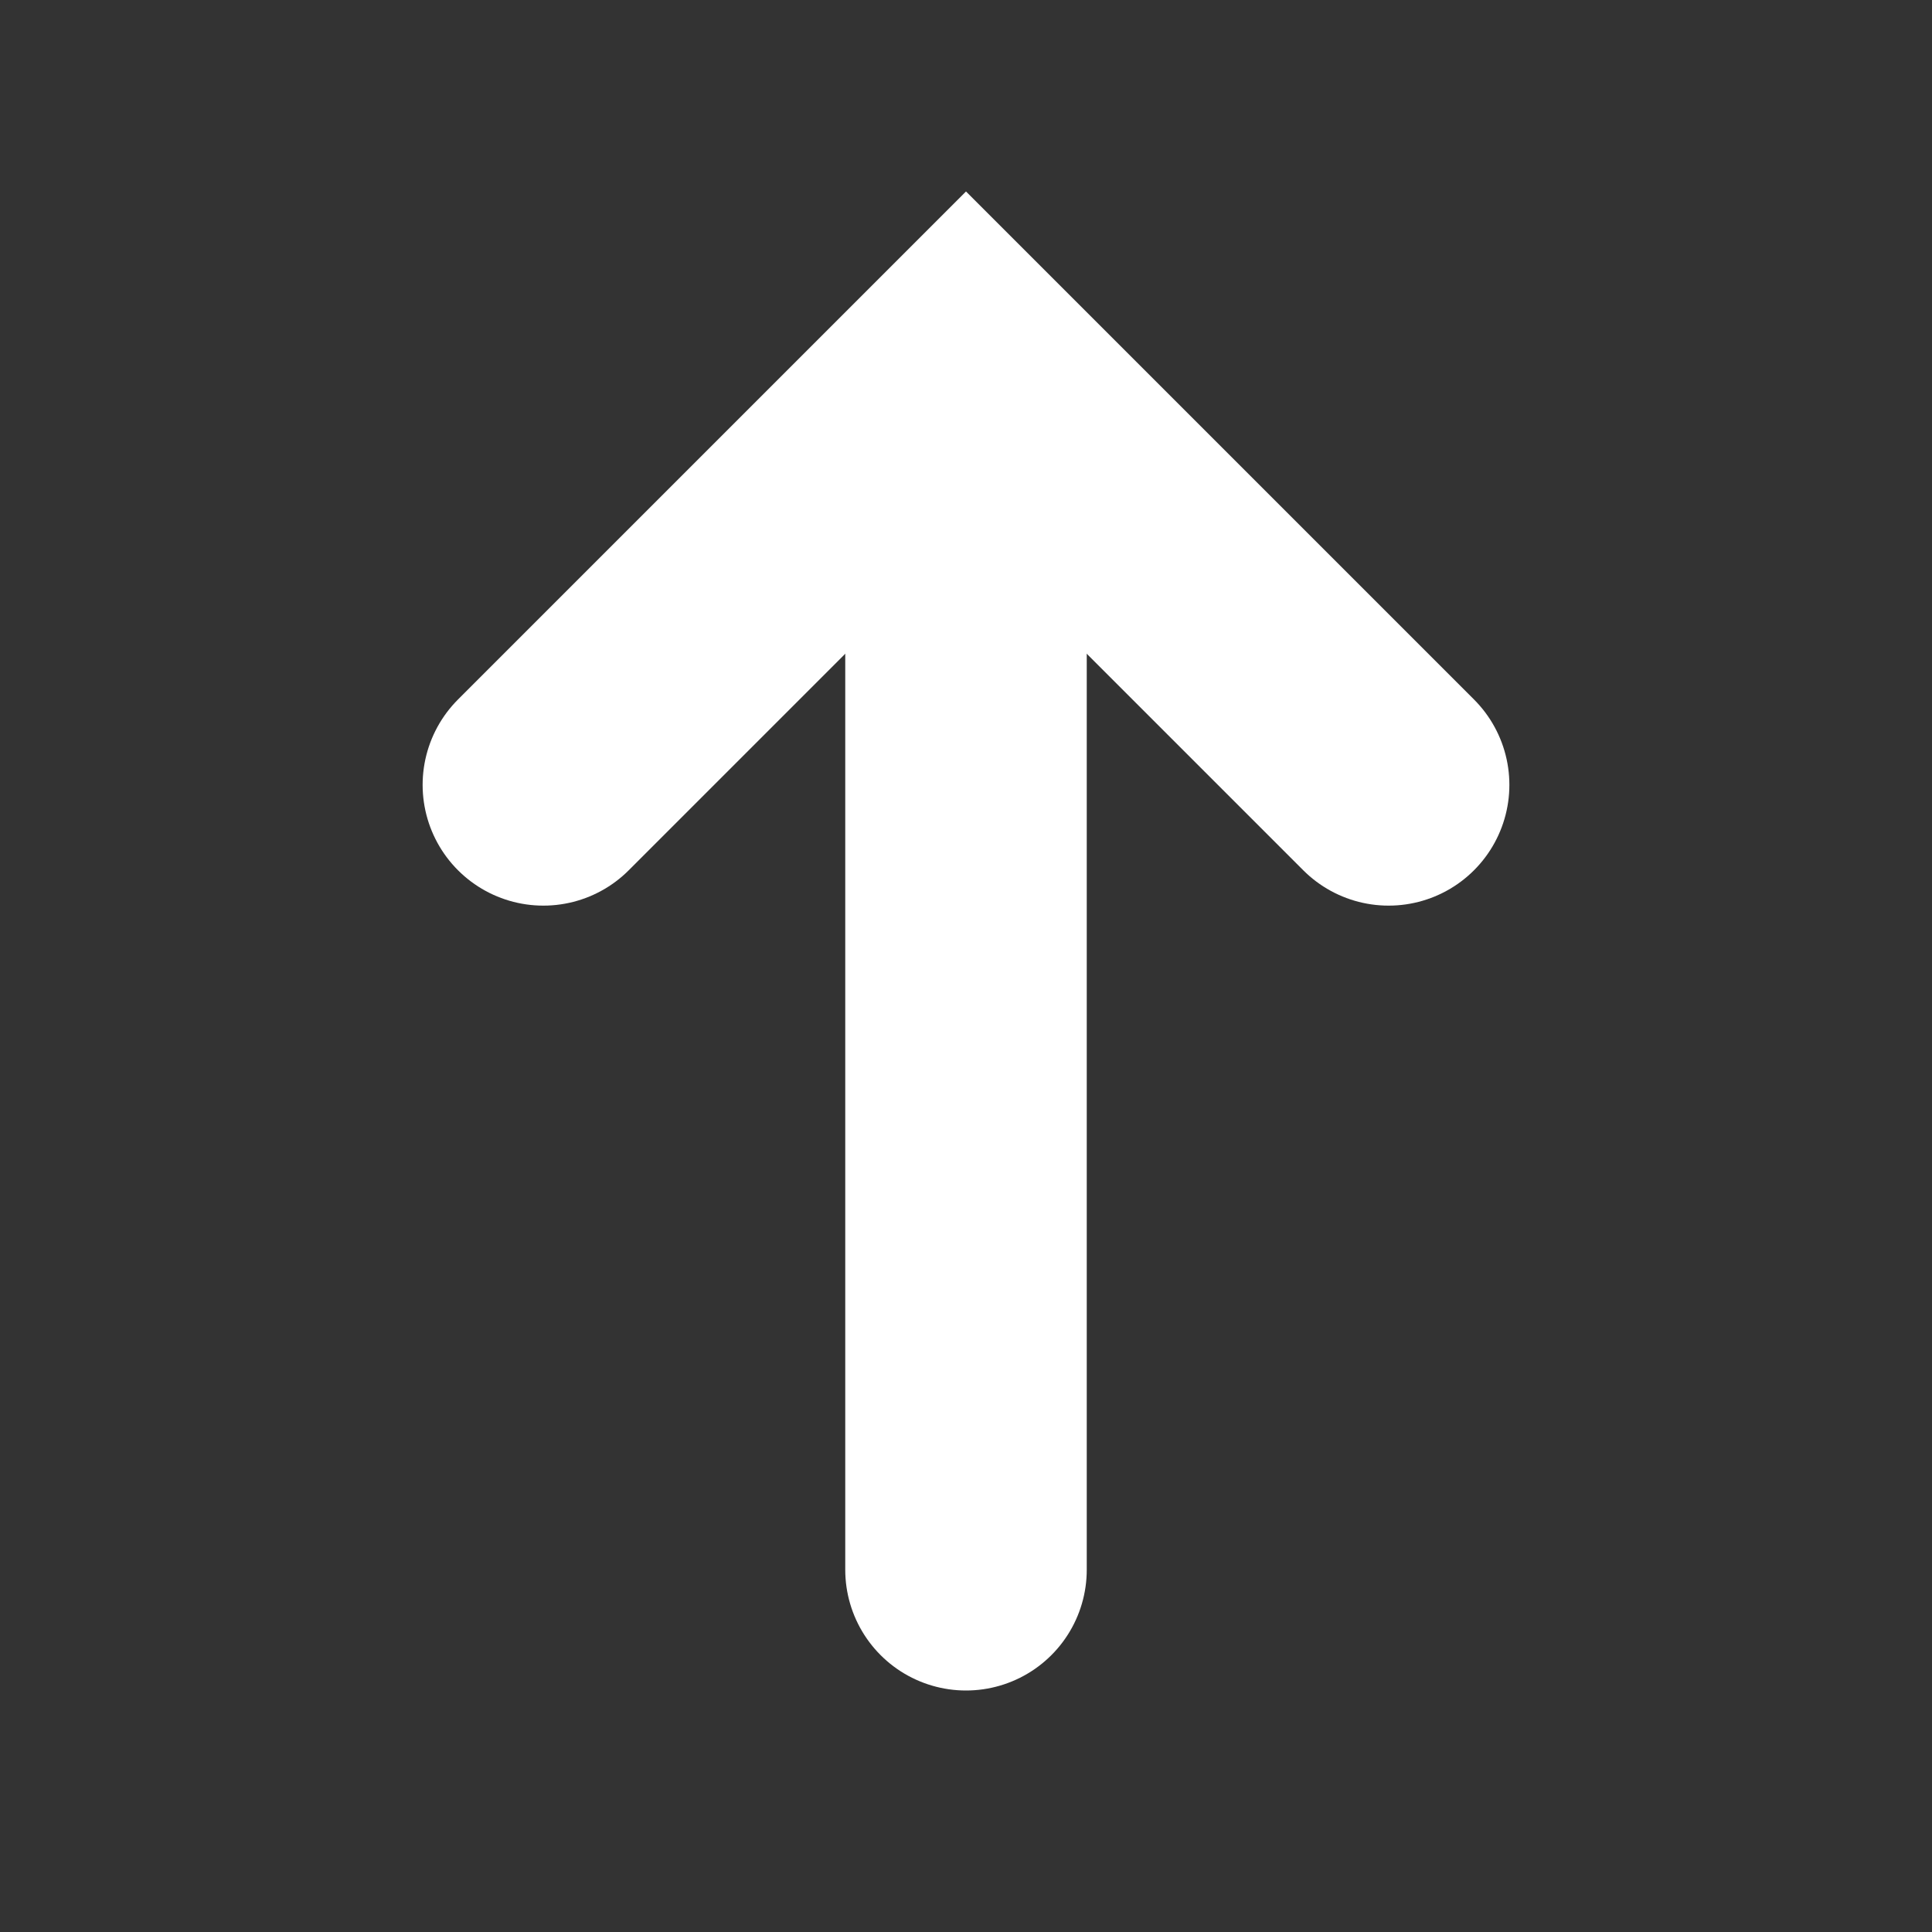
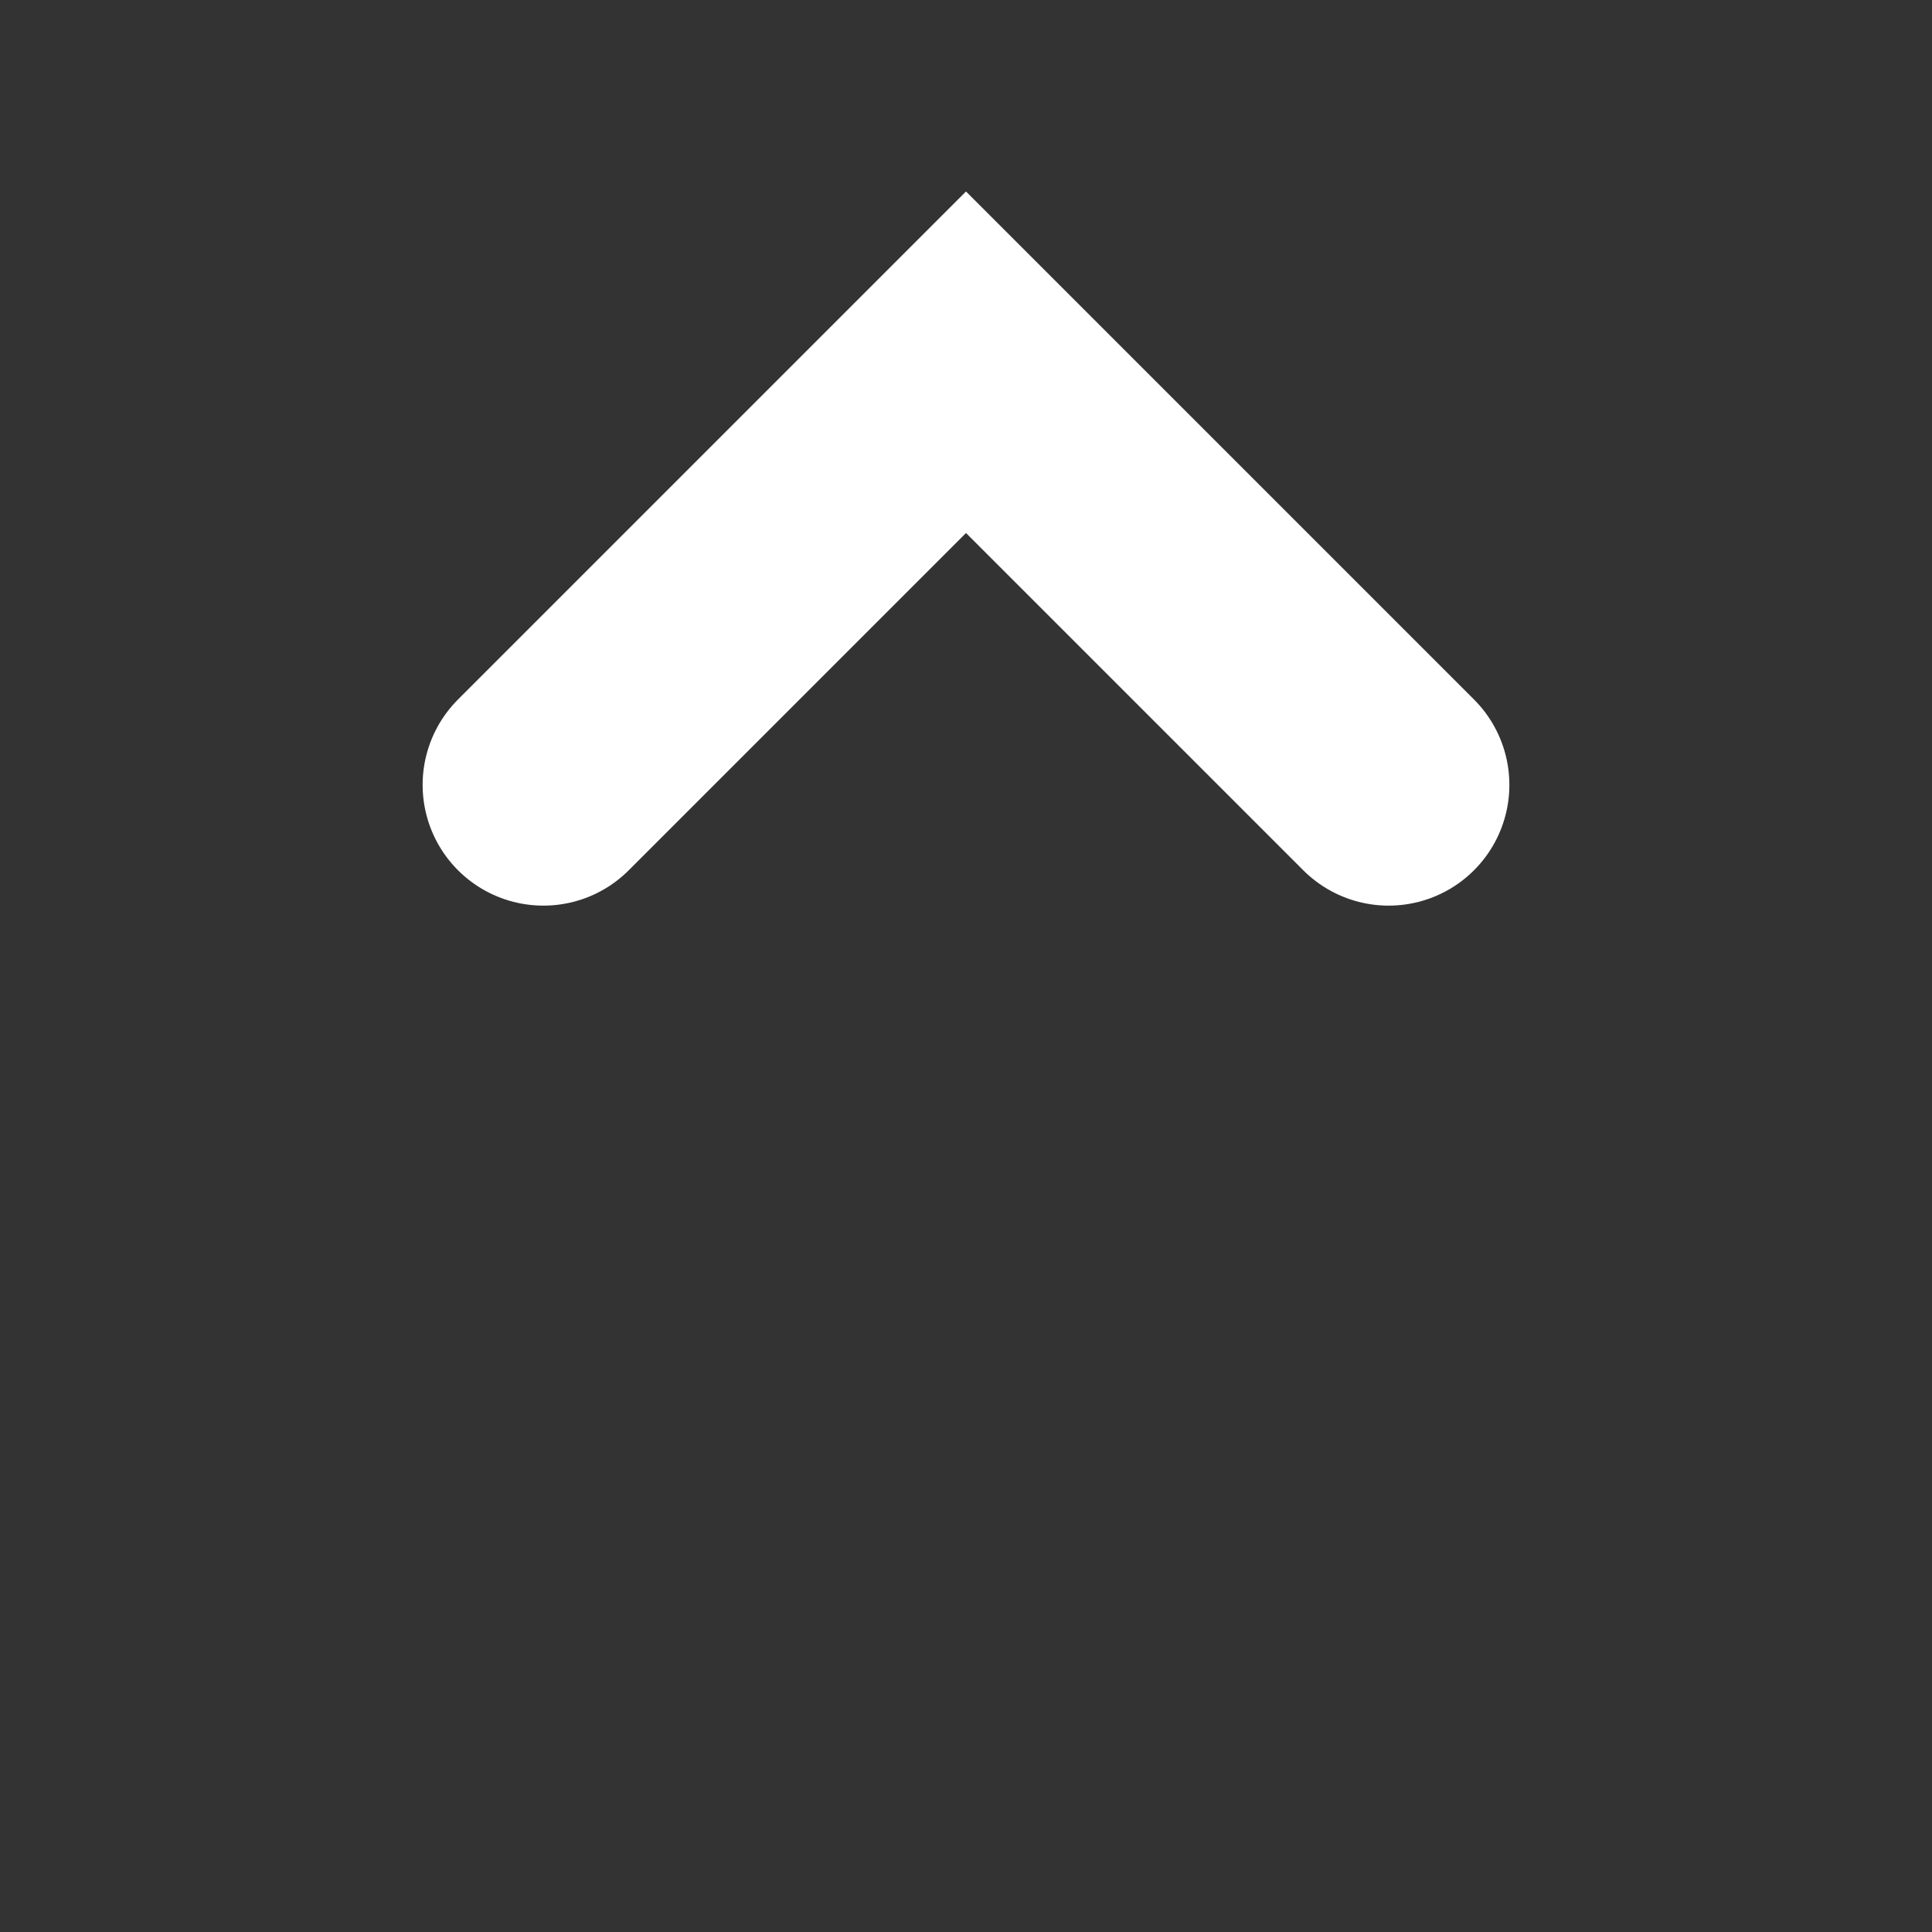
<svg xmlns="http://www.w3.org/2000/svg" width="16" height="16" viewBox="0 0 16 16" fill="none">
  <rect x="0" y="0" width="16" height="16" fill="#333333" stroke="none" />
  <path d="M11.5 6.5L8 3L4.5 6.5" stroke="white" stroke-width="2" stroke-miterlimit="10" stroke-linecap="round" />
-   <path d="M8 13V4" stroke="white" stroke-width="2" stroke-miterlimit="10" stroke-linecap="round" />
</svg>